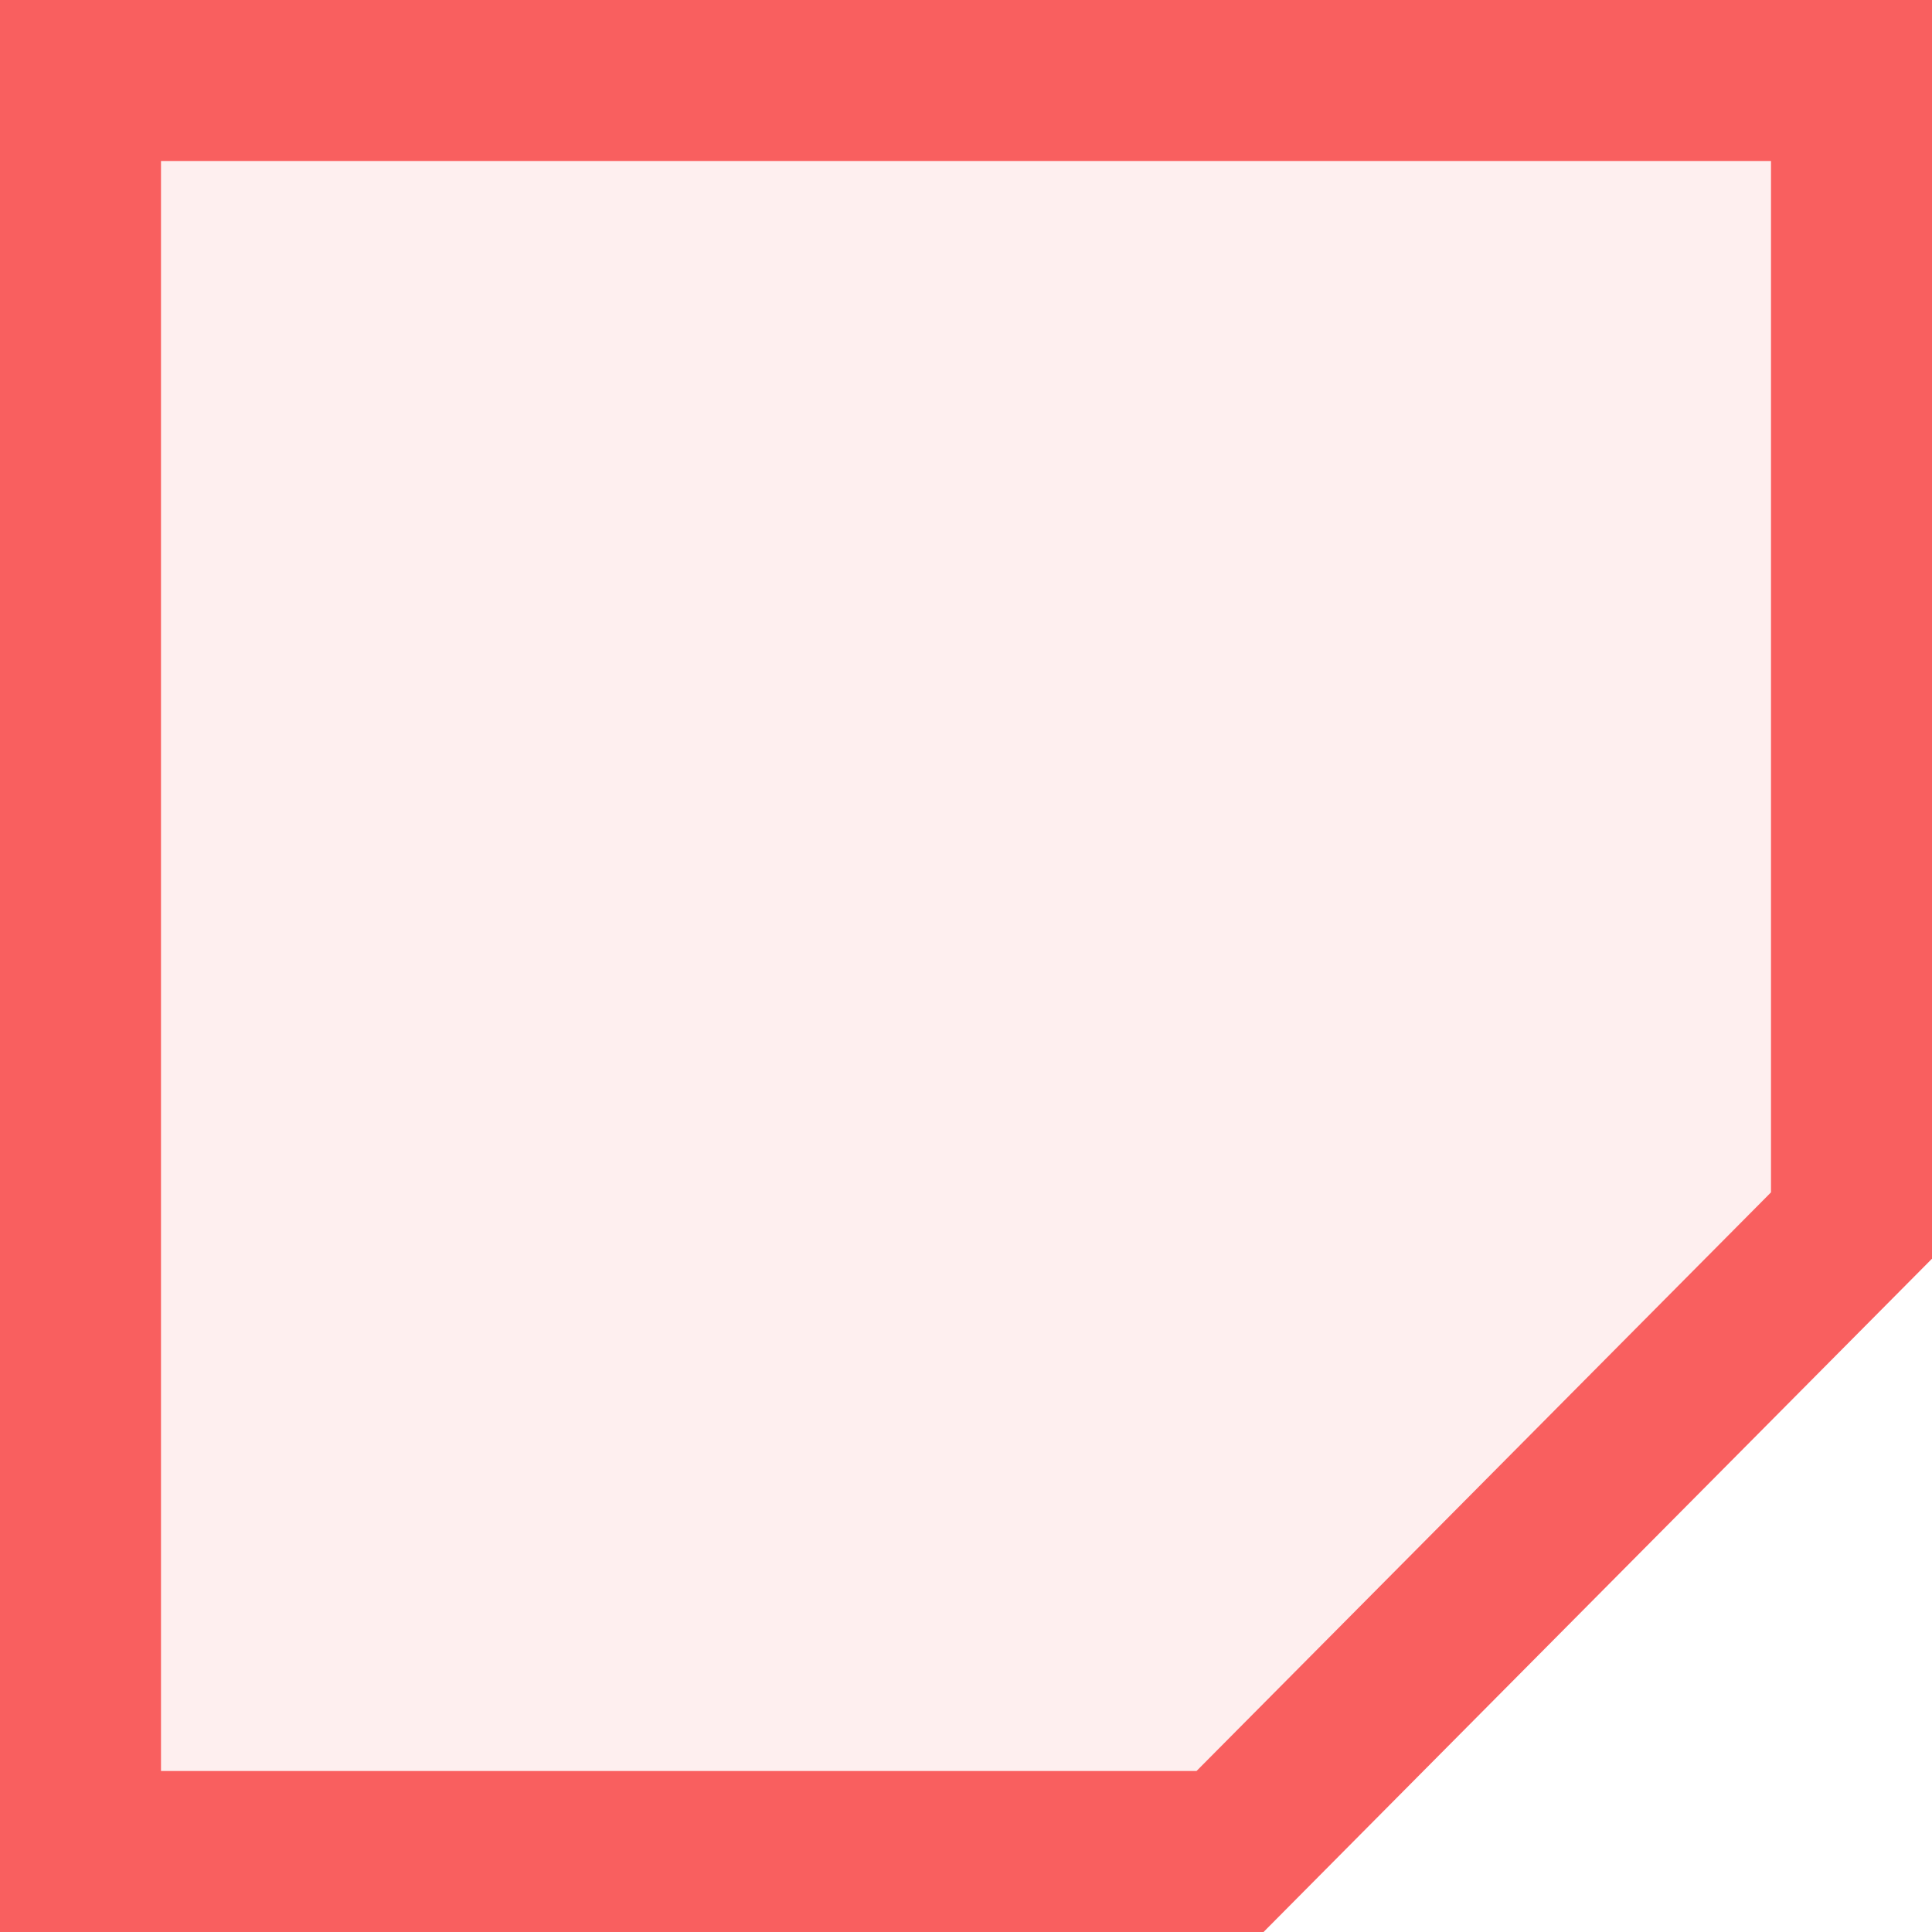
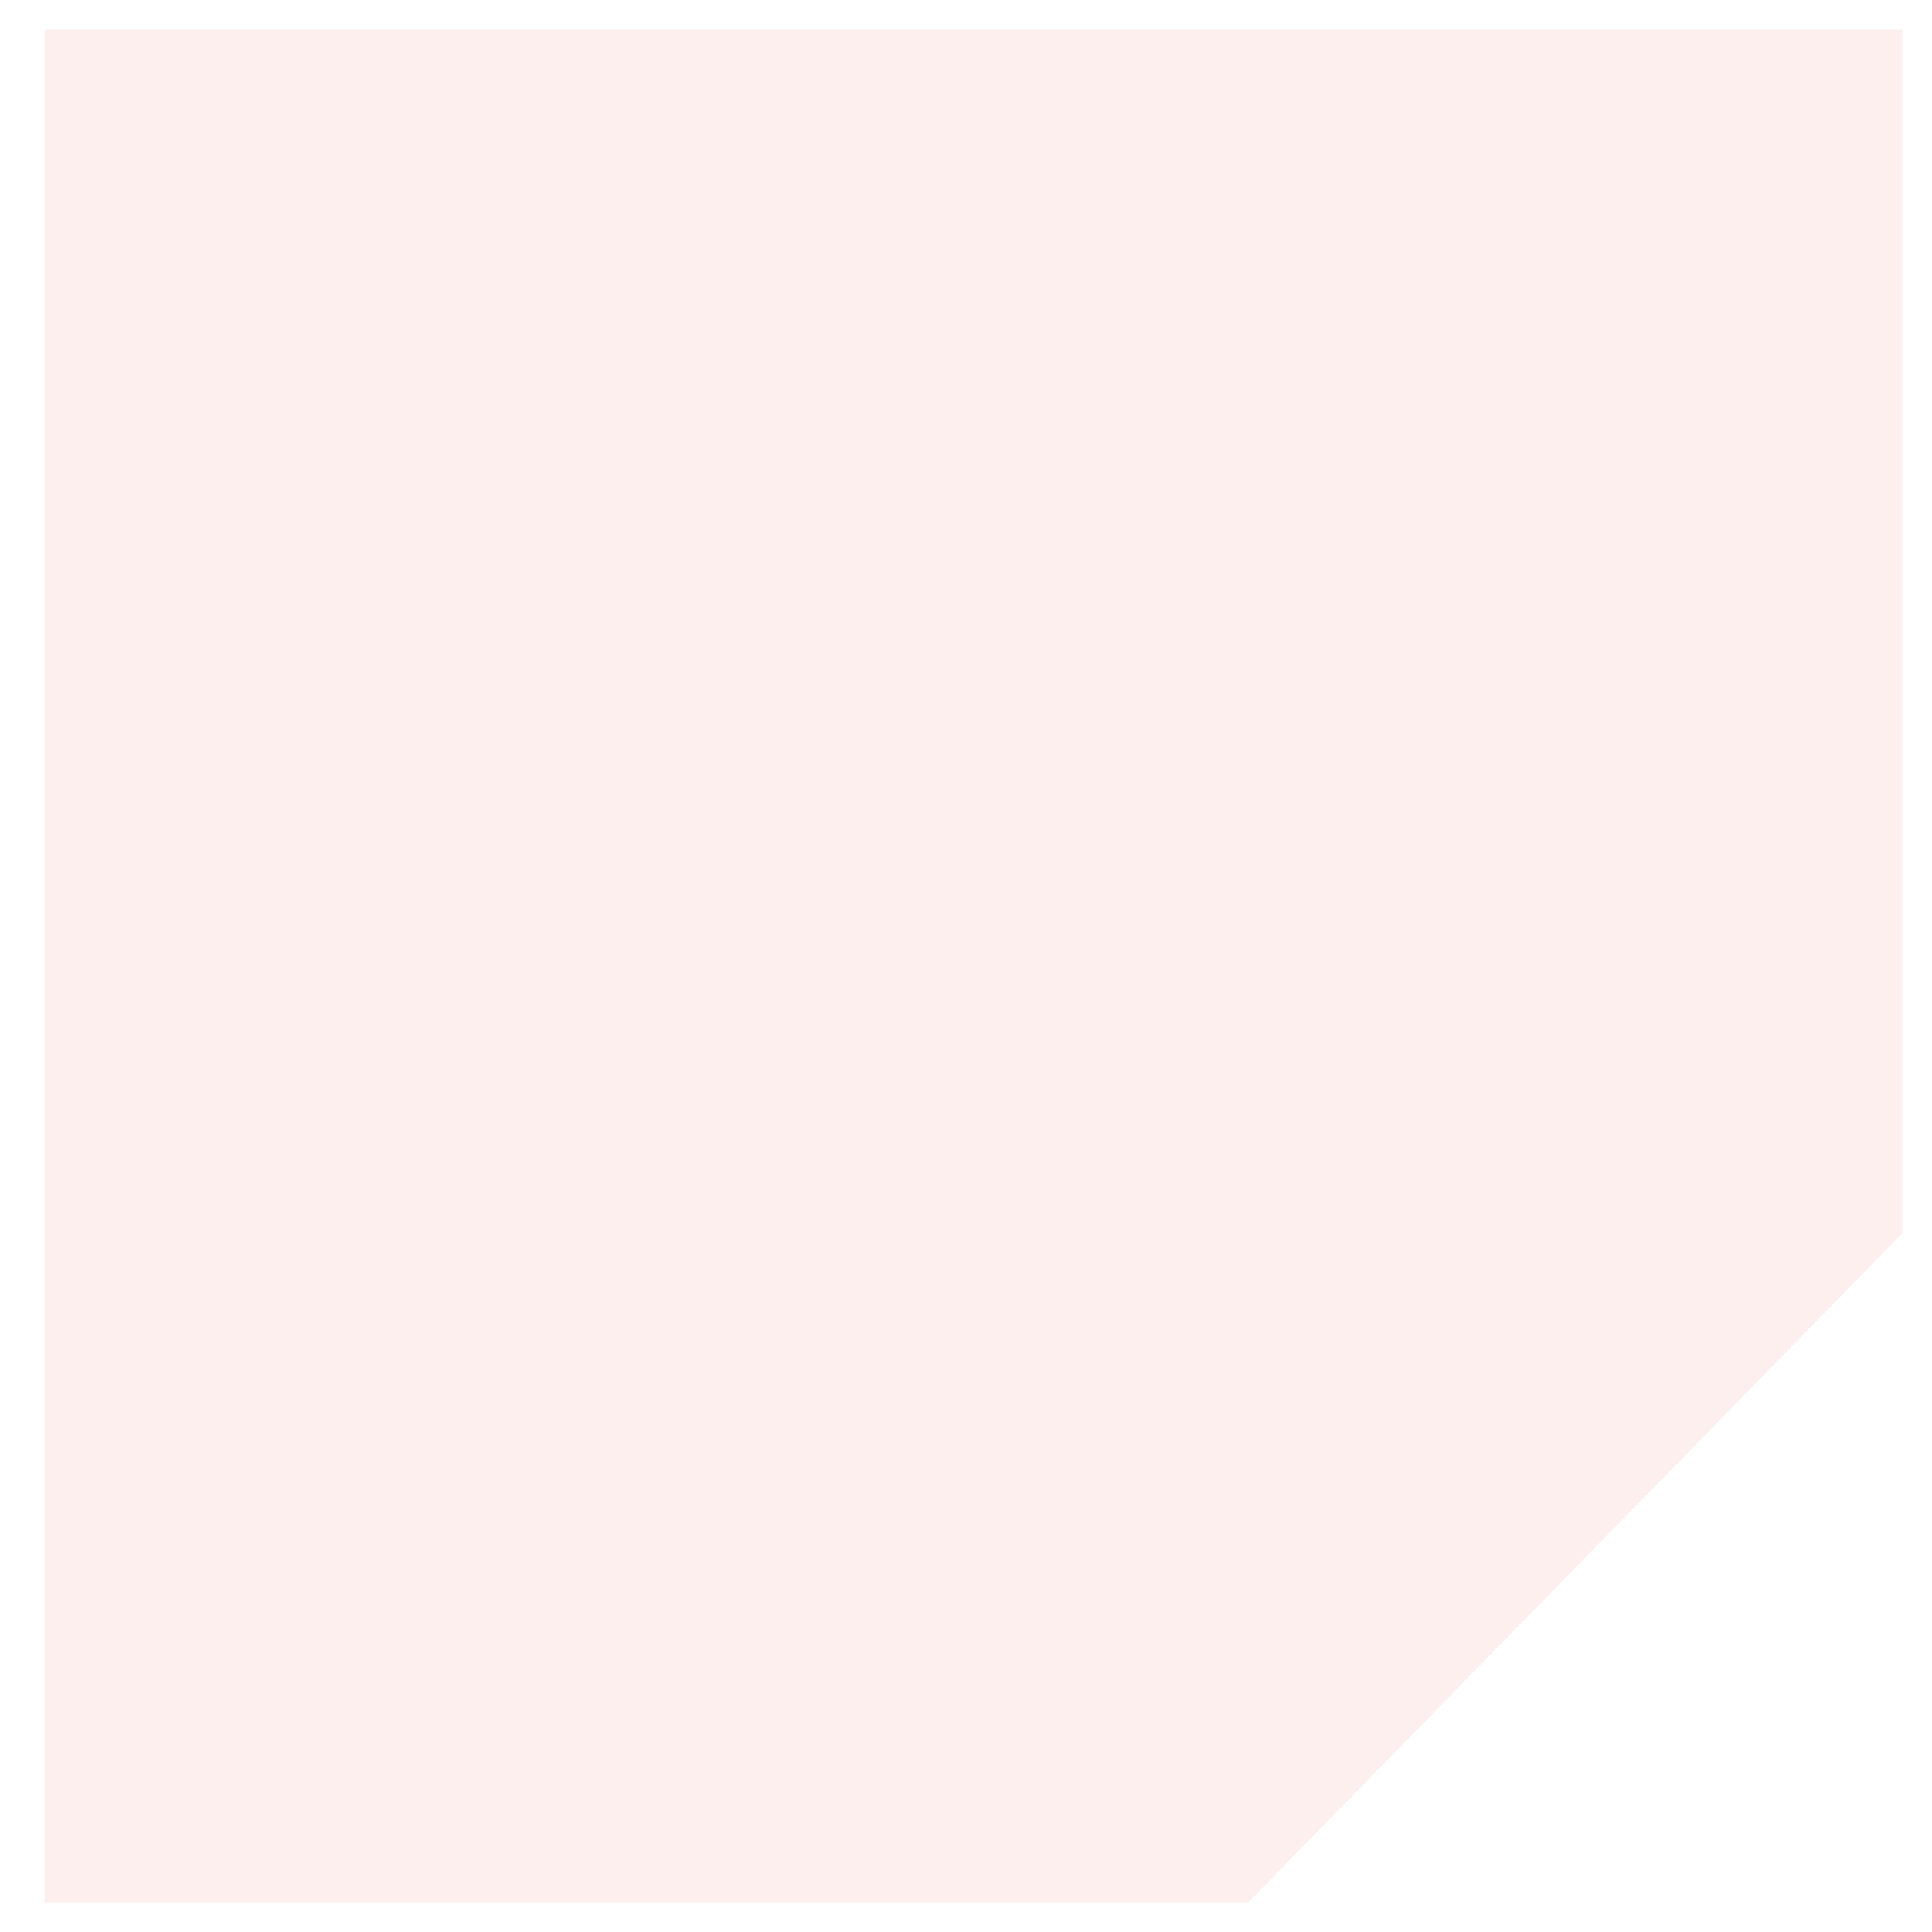
<svg xmlns="http://www.w3.org/2000/svg" width="12" height="12" viewBox="0 0 12 12" fill="none">
  <path opacity="0.1" d="M11.815 0.184H0.277V11.815H7.754L11.815 7.661V0.184Z" fill="#F95F5F" />
-   <path d="M11.5 0.5V7.612L7.64 11.5H0.5V0.5H11.5Z" stroke="#F95F5F" />
</svg>